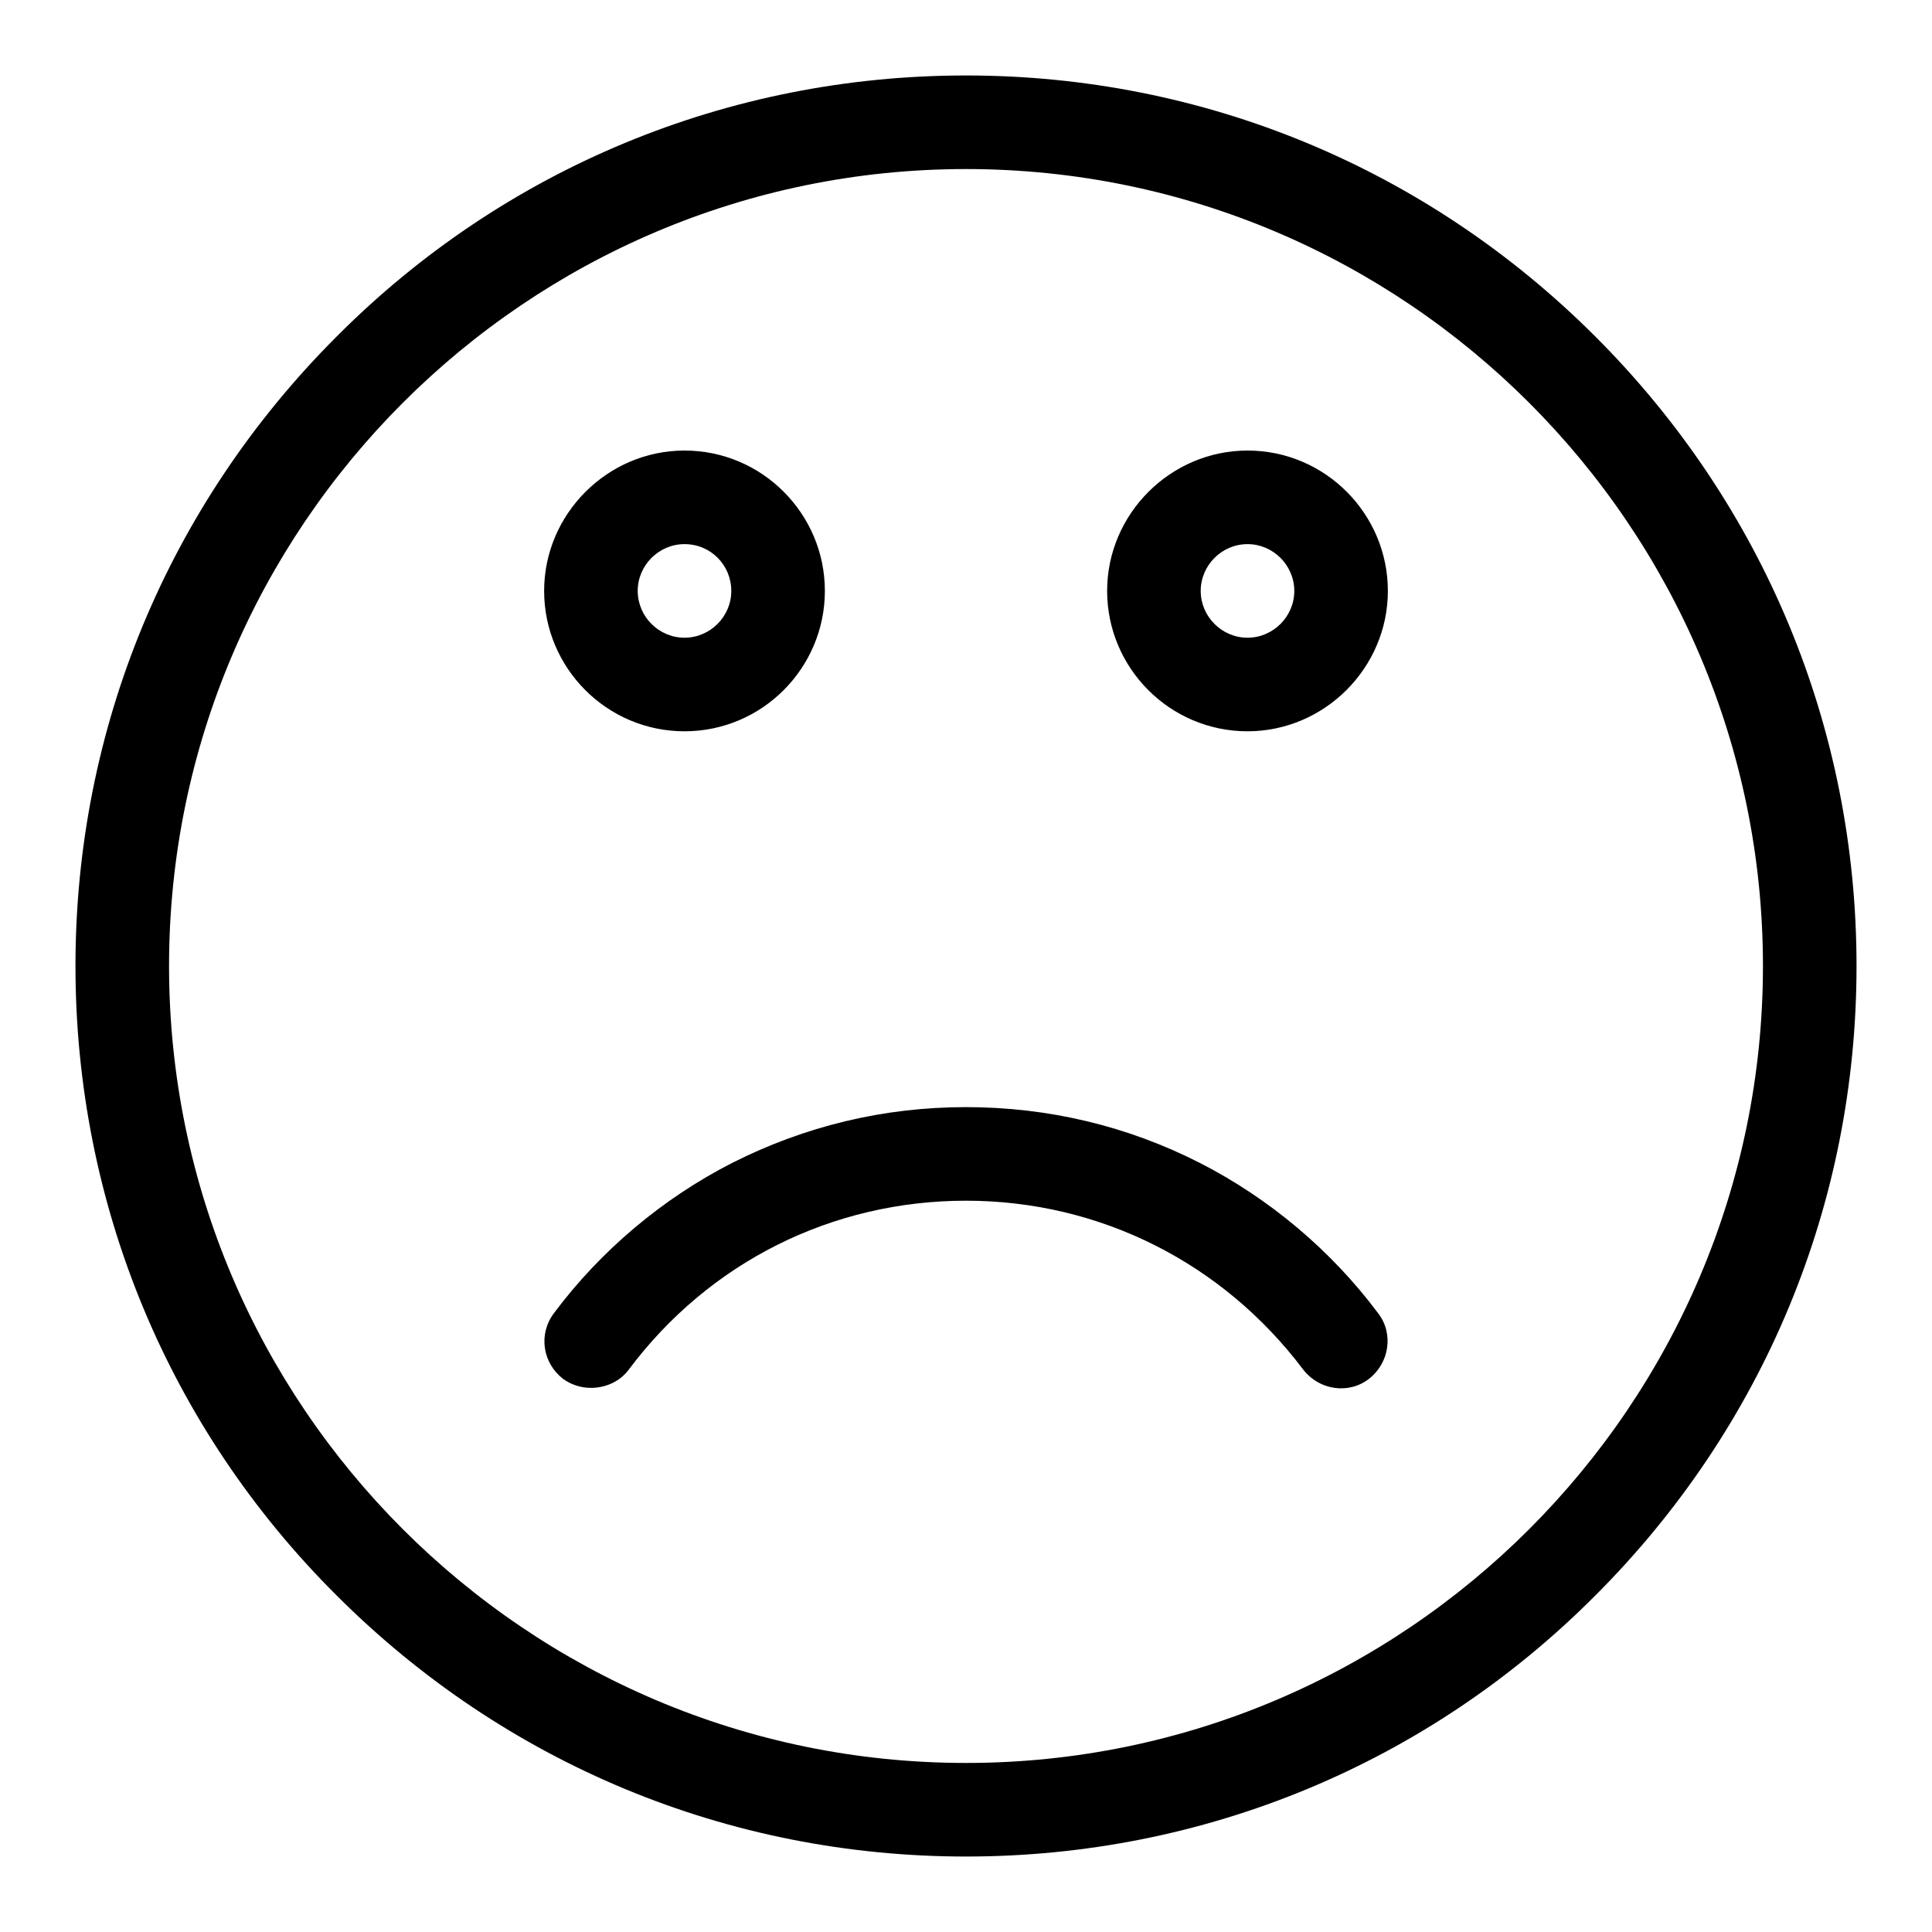
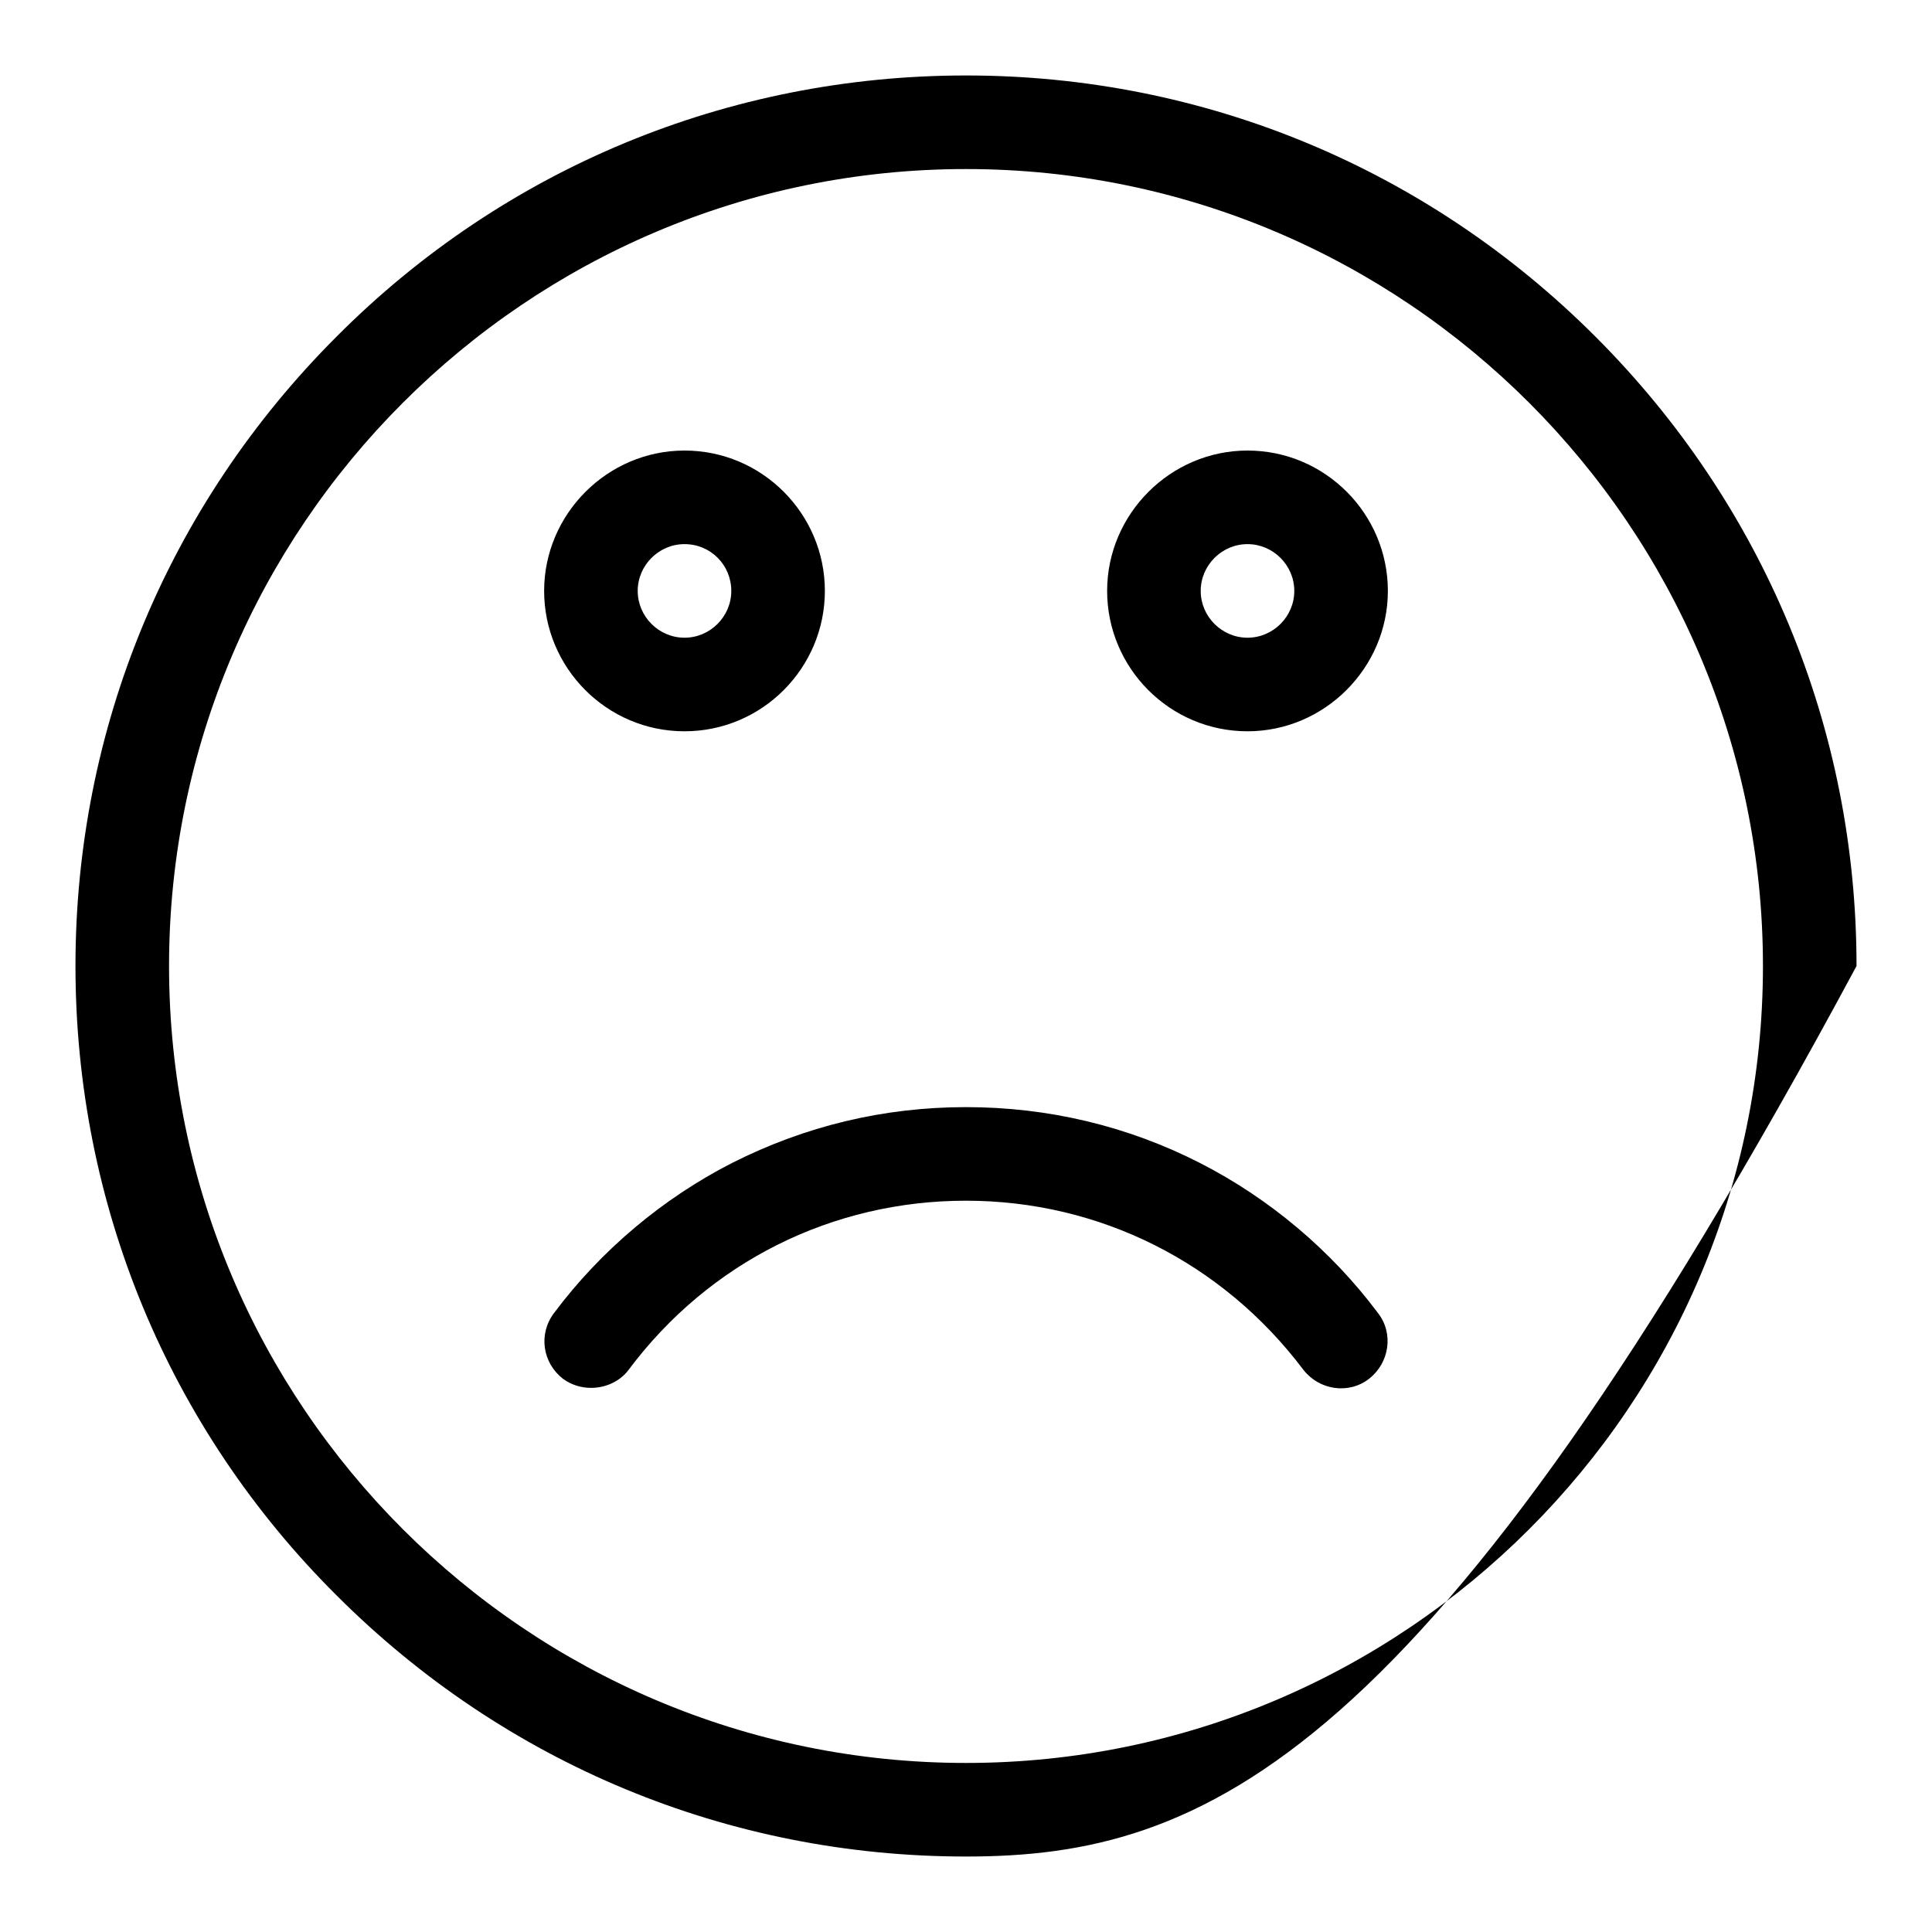
<svg xmlns="http://www.w3.org/2000/svg" version="1.1" x="0px" y="0px" viewBox="0 0 256 256" enable-background="new 0 0 256 256" xml:space="preserve">
  <g>
-     <path fill="#000000" d="M128,246c-31.5,0-61.1-12.3-83.4-34.6C22.3,189.2,10,159.5,10,128c0-31.5,12.3-61.1,34.6-83.4 C66.8,22.3,96.5,10,128,10c31.5,0,61.1,12.3,83.4,34.6C233.7,66.9,246,96.5,246,128c0,31.5-12.3,61.1-34.6,83.4 C189.2,233.7,159.5,246,128,246z M128,22.4C69.8,22.4,22.4,69.8,22.4,128c0,58.2,47.4,105.6,105.6,105.6 c58.2,0,105.6-47.4,105.6-105.6C233.6,69.8,186.2,22.4,128,22.4z M90.7,96.9c-10.3,0-18.6-8.4-18.6-18.6s8.4-18.6,18.6-18.6 c10.3,0,18.6,8.4,18.6,18.6S101,96.9,90.7,96.9z M90.7,72.1c-3.4,0-6.2,2.8-6.2,6.2s2.8,6.2,6.2,6.2s6.2-2.8,6.2-6.2 S94.2,72.1,90.7,72.1z M165.3,96.9c-10.3,0-18.6-8.4-18.6-18.6s8.4-18.6,18.6-18.6c10.3,0,18.6,8.4,18.6,18.6 S175.5,96.9,165.3,96.9z M165.3,72.1c-3.4,0-6.2,2.8-6.2,6.2s2.8,6.2,6.2,6.2c3.4,0,6.2-2.8,6.2-6.2S168.7,72.1,165.3,72.1z  M78.3,183.9c-1.3,0-2.6-0.4-3.7-1.2c-2.7-2.1-3.3-5.9-1.2-8.7c6.2-8.3,14.4-15.2,23.6-19.9c9.7-4.9,20.1-7.4,31-7.4 c10.9,0,21.4,2.5,31,7.4c9.2,4.7,17.4,11.6,23.6,19.9c2.1,2.7,1.5,6.6-1.2,8.7c-2.7,2.1-6.6,1.5-8.7-1.2 c-10.7-14.2-27-22.4-44.7-22.4s-34,8.1-44.7,22.4C82.1,183.1,80.2,183.9,78.3,183.9L78.3,183.9z" />
+     <path fill="#000000" d="M128,246c-31.5,0-61.1-12.3-83.4-34.6C22.3,189.2,10,159.5,10,128c0-31.5,12.3-61.1,34.6-83.4 C66.8,22.3,96.5,10,128,10c31.5,0,61.1,12.3,83.4,34.6C233.7,66.9,246,96.5,246,128C189.2,233.7,159.5,246,128,246z M128,22.4C69.8,22.4,22.4,69.8,22.4,128c0,58.2,47.4,105.6,105.6,105.6 c58.2,0,105.6-47.4,105.6-105.6C233.6,69.8,186.2,22.4,128,22.4z M90.7,96.9c-10.3,0-18.6-8.4-18.6-18.6s8.4-18.6,18.6-18.6 c10.3,0,18.6,8.4,18.6,18.6S101,96.9,90.7,96.9z M90.7,72.1c-3.4,0-6.2,2.8-6.2,6.2s2.8,6.2,6.2,6.2s6.2-2.8,6.2-6.2 S94.2,72.1,90.7,72.1z M165.3,96.9c-10.3,0-18.6-8.4-18.6-18.6s8.4-18.6,18.6-18.6c10.3,0,18.6,8.4,18.6,18.6 S175.5,96.9,165.3,96.9z M165.3,72.1c-3.4,0-6.2,2.8-6.2,6.2s2.8,6.2,6.2,6.2c3.4,0,6.2-2.8,6.2-6.2S168.7,72.1,165.3,72.1z  M78.3,183.9c-1.3,0-2.6-0.4-3.7-1.2c-2.7-2.1-3.3-5.9-1.2-8.7c6.2-8.3,14.4-15.2,23.6-19.9c9.7-4.9,20.1-7.4,31-7.4 c10.9,0,21.4,2.5,31,7.4c9.2,4.7,17.4,11.6,23.6,19.9c2.1,2.7,1.5,6.6-1.2,8.7c-2.7,2.1-6.6,1.5-8.7-1.2 c-10.7-14.2-27-22.4-44.7-22.4s-34,8.1-44.7,22.4C82.1,183.1,80.2,183.9,78.3,183.9L78.3,183.9z" />
  </g>
</svg>